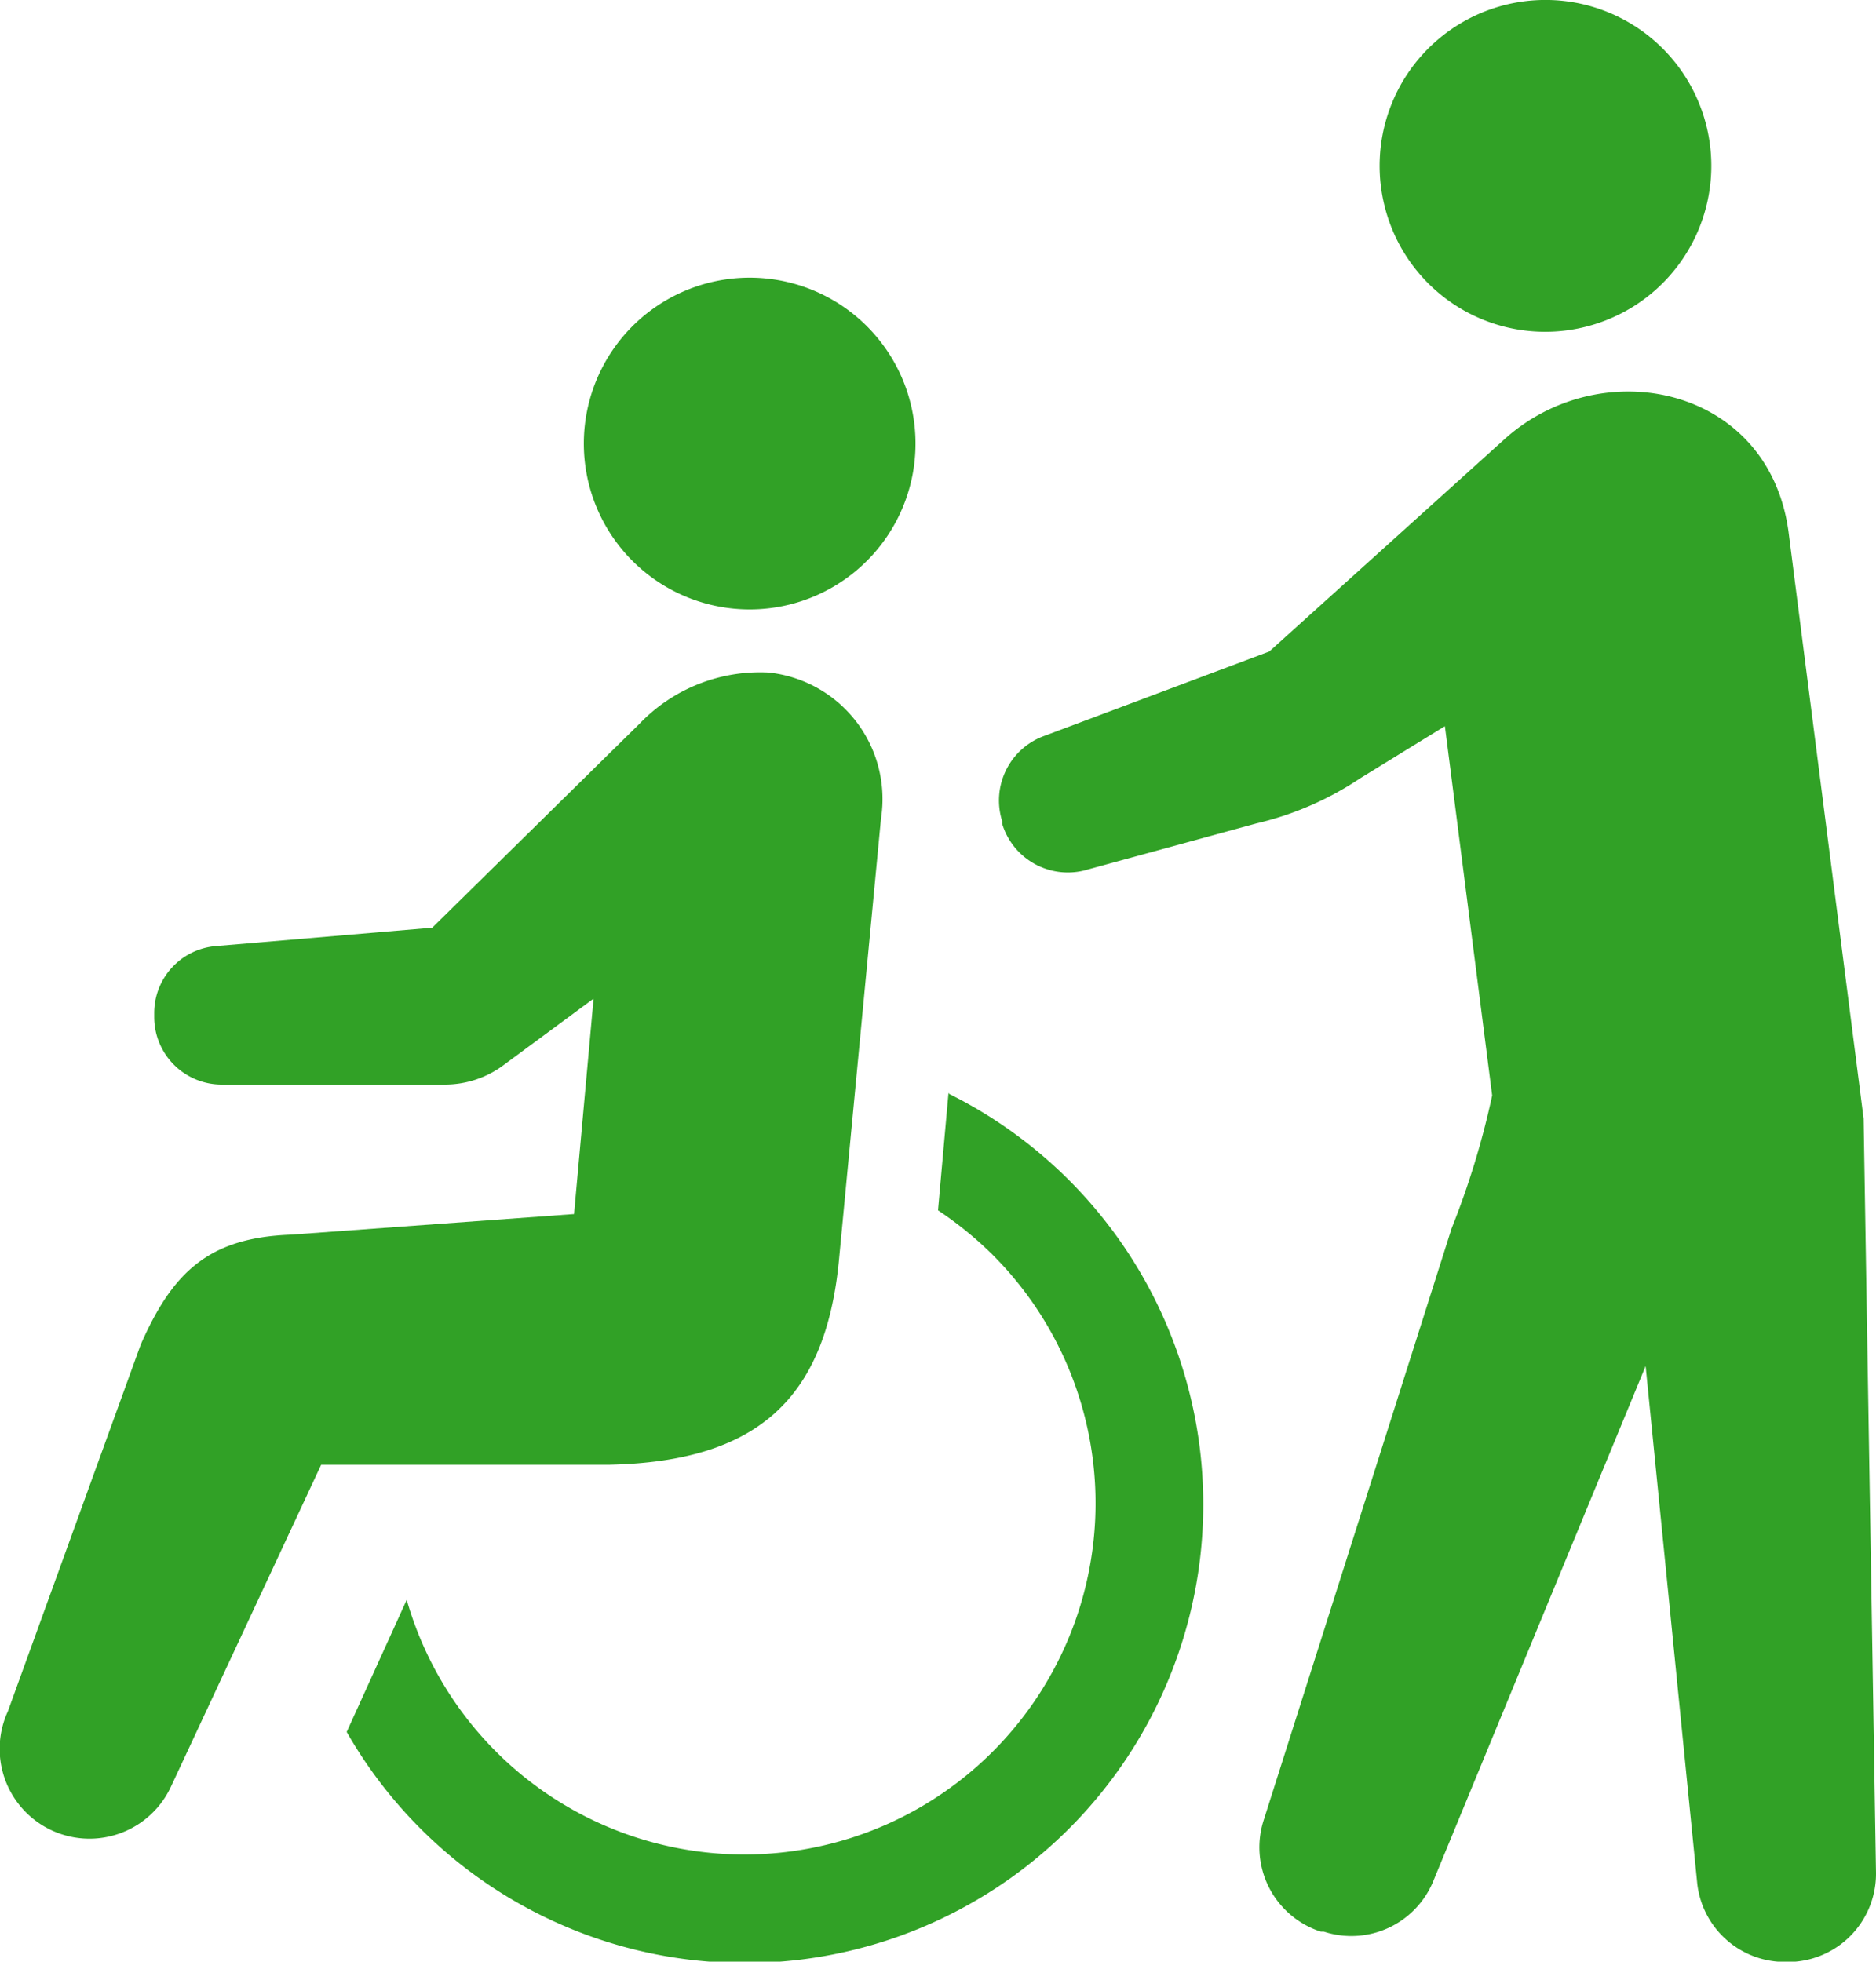
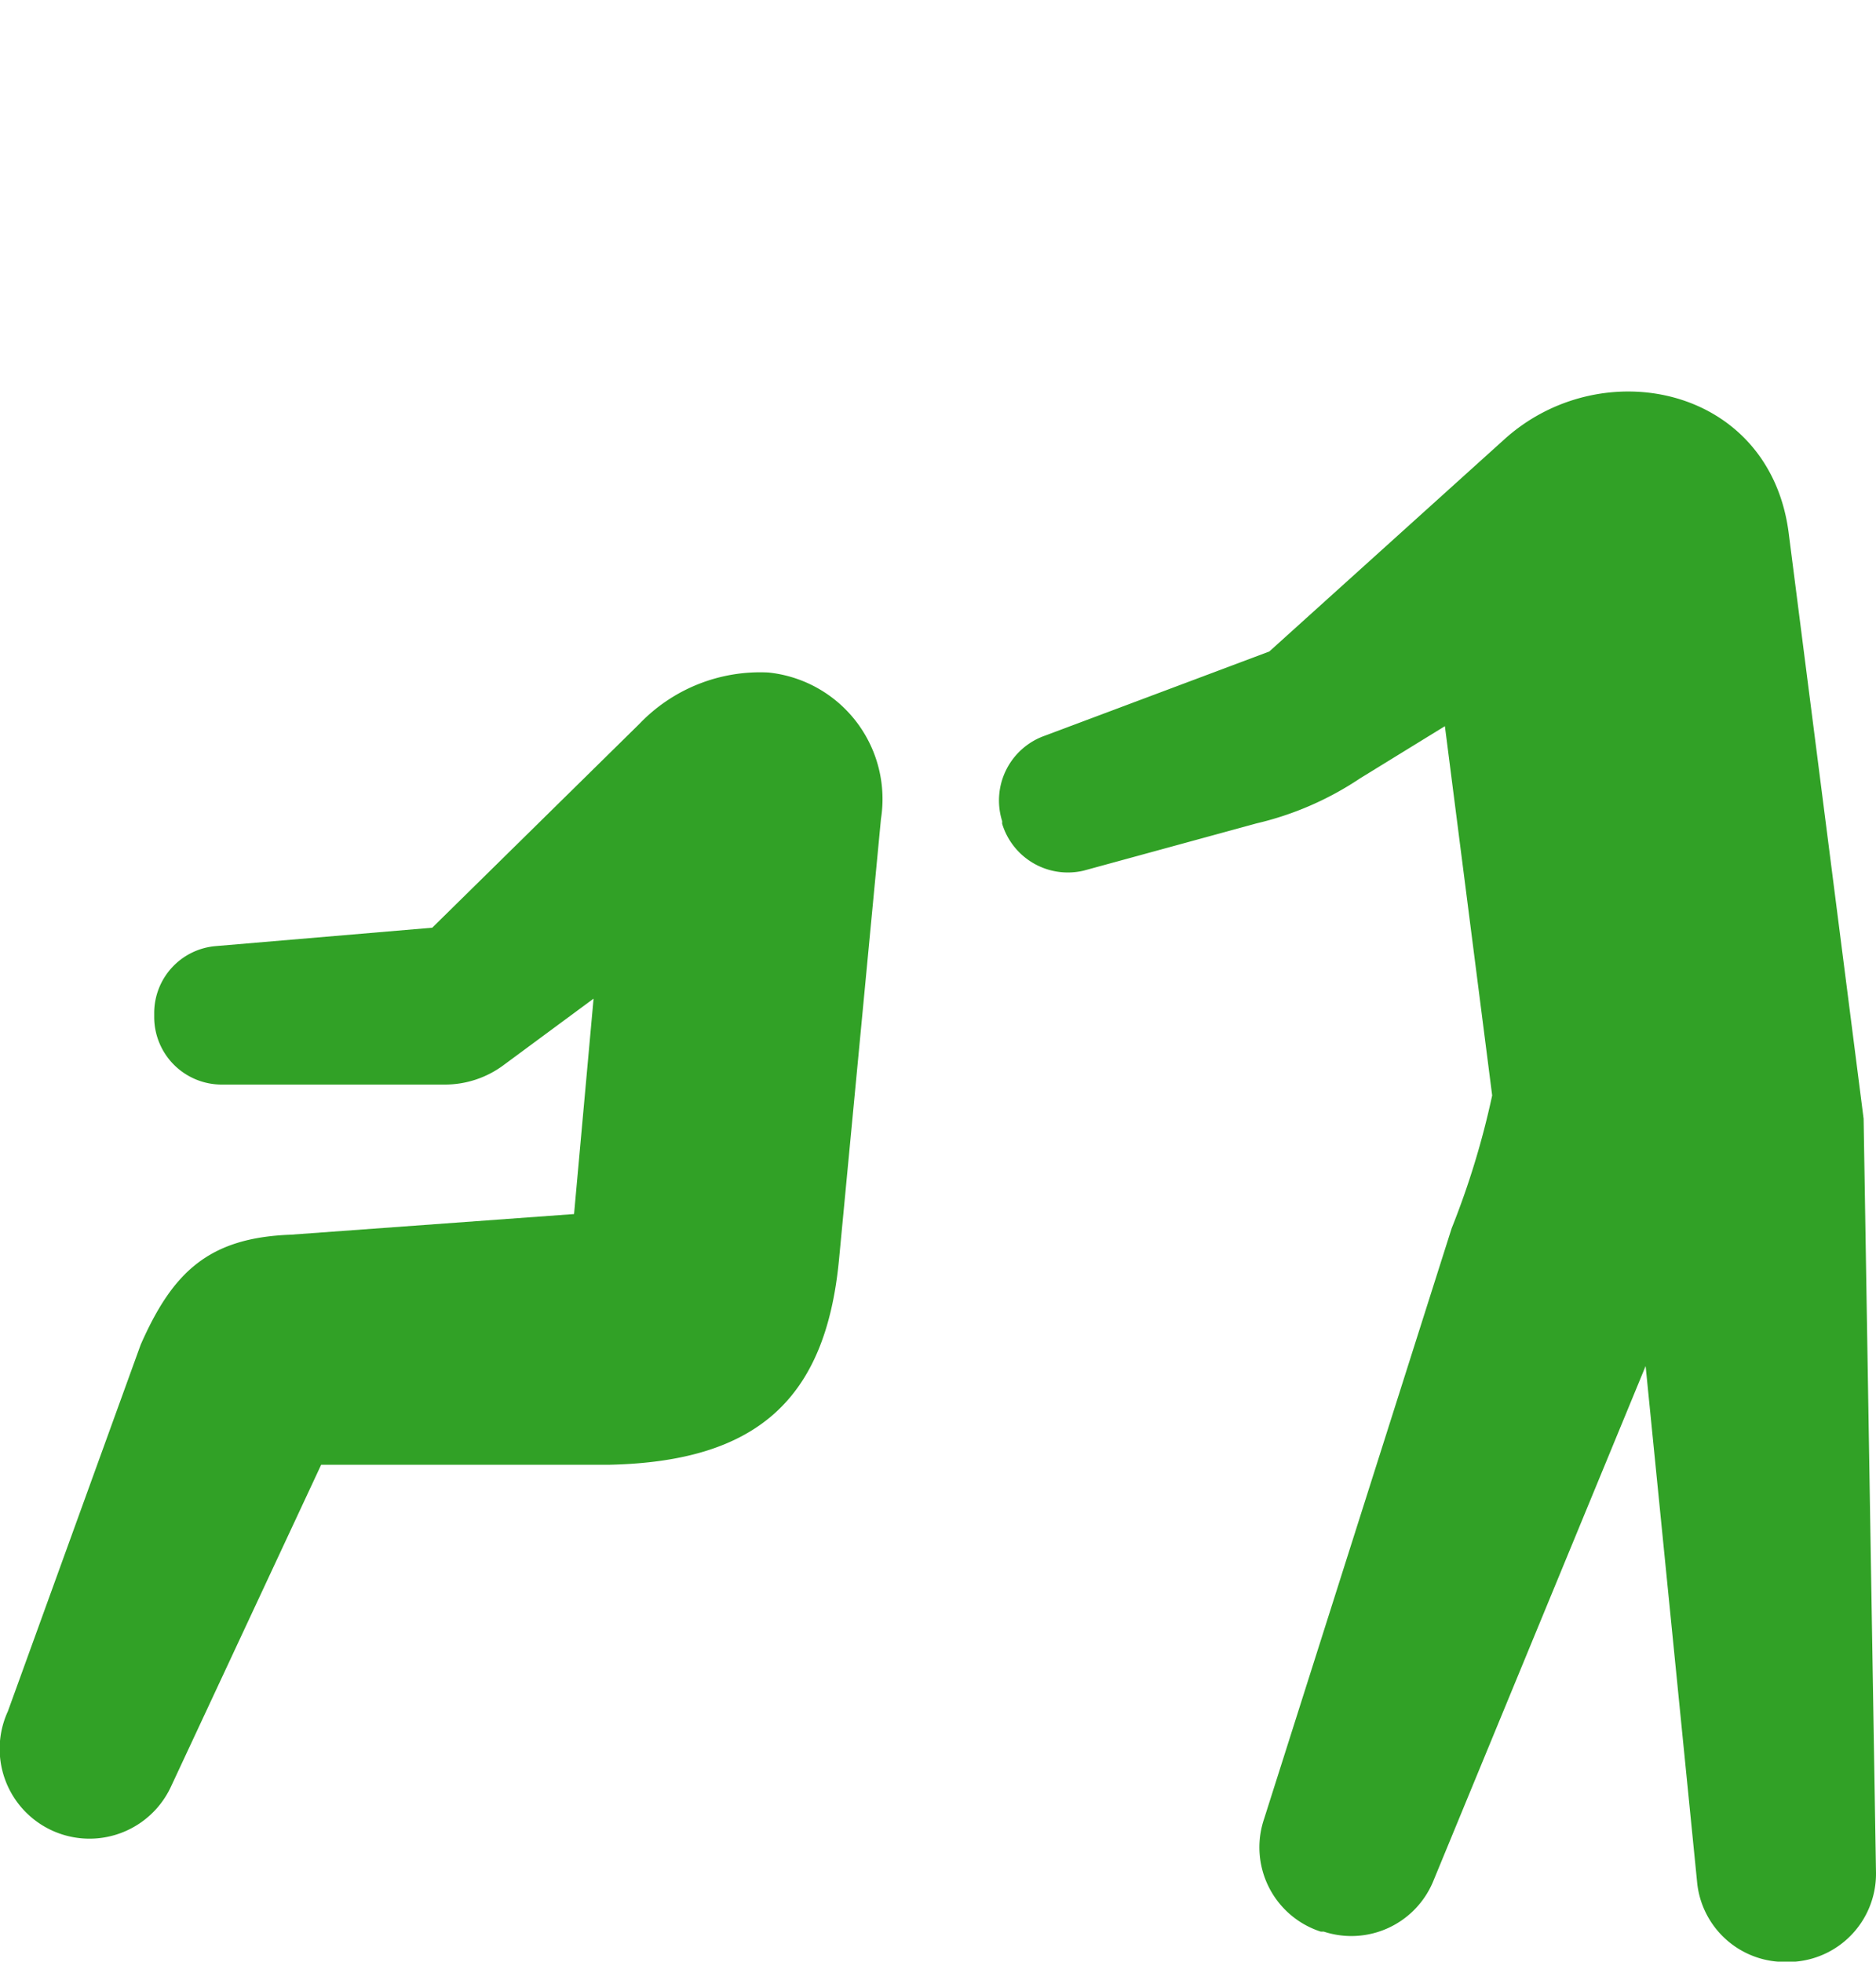
<svg xmlns="http://www.w3.org/2000/svg" width="50" height="52.27" viewBox="0 0 50 52.27">
  <defs>
    <style>
      .cls-1 {
        fill: #31a126;
      }
    </style>
  </defs>
  <title>i_tool</title>
  <g id="レイヤー_2" data-name="レイヤー 2">
    <g id="icon">
      <g id="i_tool">
-         <path class="cls-1" d="M21.08,16.1a4.42,4.42,0,1,0-5.38-3.18A4.42,4.42,0,0,0,21.08,16.1Z" />
-         <path class="cls-1" d="M25.28,29.12,25,32.25a9.8,9.8,0,0,1,1.44,1.17,9.36,9.36,0,1,1-15.6,9.21l-1.6,3.52a12.22,12.22,0,1,0,16.06-17Z" />
        <path class="cls-1" d="M22.36,33.58l1.12-11.76a3.39,3.39,0,0,0-3-3.9,4.45,4.45,0,0,0-3.44,1.37l-5.52,5.43-5.77.49A1.79,1.79,0,0,0,4.11,27v.11a1.8,1.8,0,0,0,1.8,1.79h5.95a2.62,2.62,0,0,0,1.55-.51l2.41-1.78-.52,5.74-7.55.55c-2.19.08-3.15,1-4,2.93L.21,45.6a2.39,2.39,0,0,0,4.35,2l4-8.57h7.7C20.14,38.94,22,37.32,22.36,33.58Z" />
-         <path class="cls-1" d="M42.29,8.7a4.42,4.42,0,1,0-5.38-3.18A4.41,4.41,0,0,0,42.29,8.7Z" />
        <path class="cls-1" d="M49.67,29.81l-2-15.63c-.52-3.9-5-4.82-7.59-2.46l-6.25,5.64-6,2.25a1.83,1.83,0,0,0-1.12,2.27l0,.07a1.83,1.83,0,0,0,2.17,1.25l4.61-1.26a8.4,8.4,0,0,0,2.76-1.2l2.26-1.39,1.26,9.84a22,22,0,0,1-1.08,3.54l-5,15.74a2.36,2.36,0,0,0,1.51,3l.08,0a2.36,2.36,0,0,0,2.91-1.32l5.67-13.75,1.37,13.73a2.35,2.35,0,0,0,2.54,2.14h.09A2.35,2.35,0,0,0,50,49.91Z" />
      </g>
    </g>
  </g>
</svg>